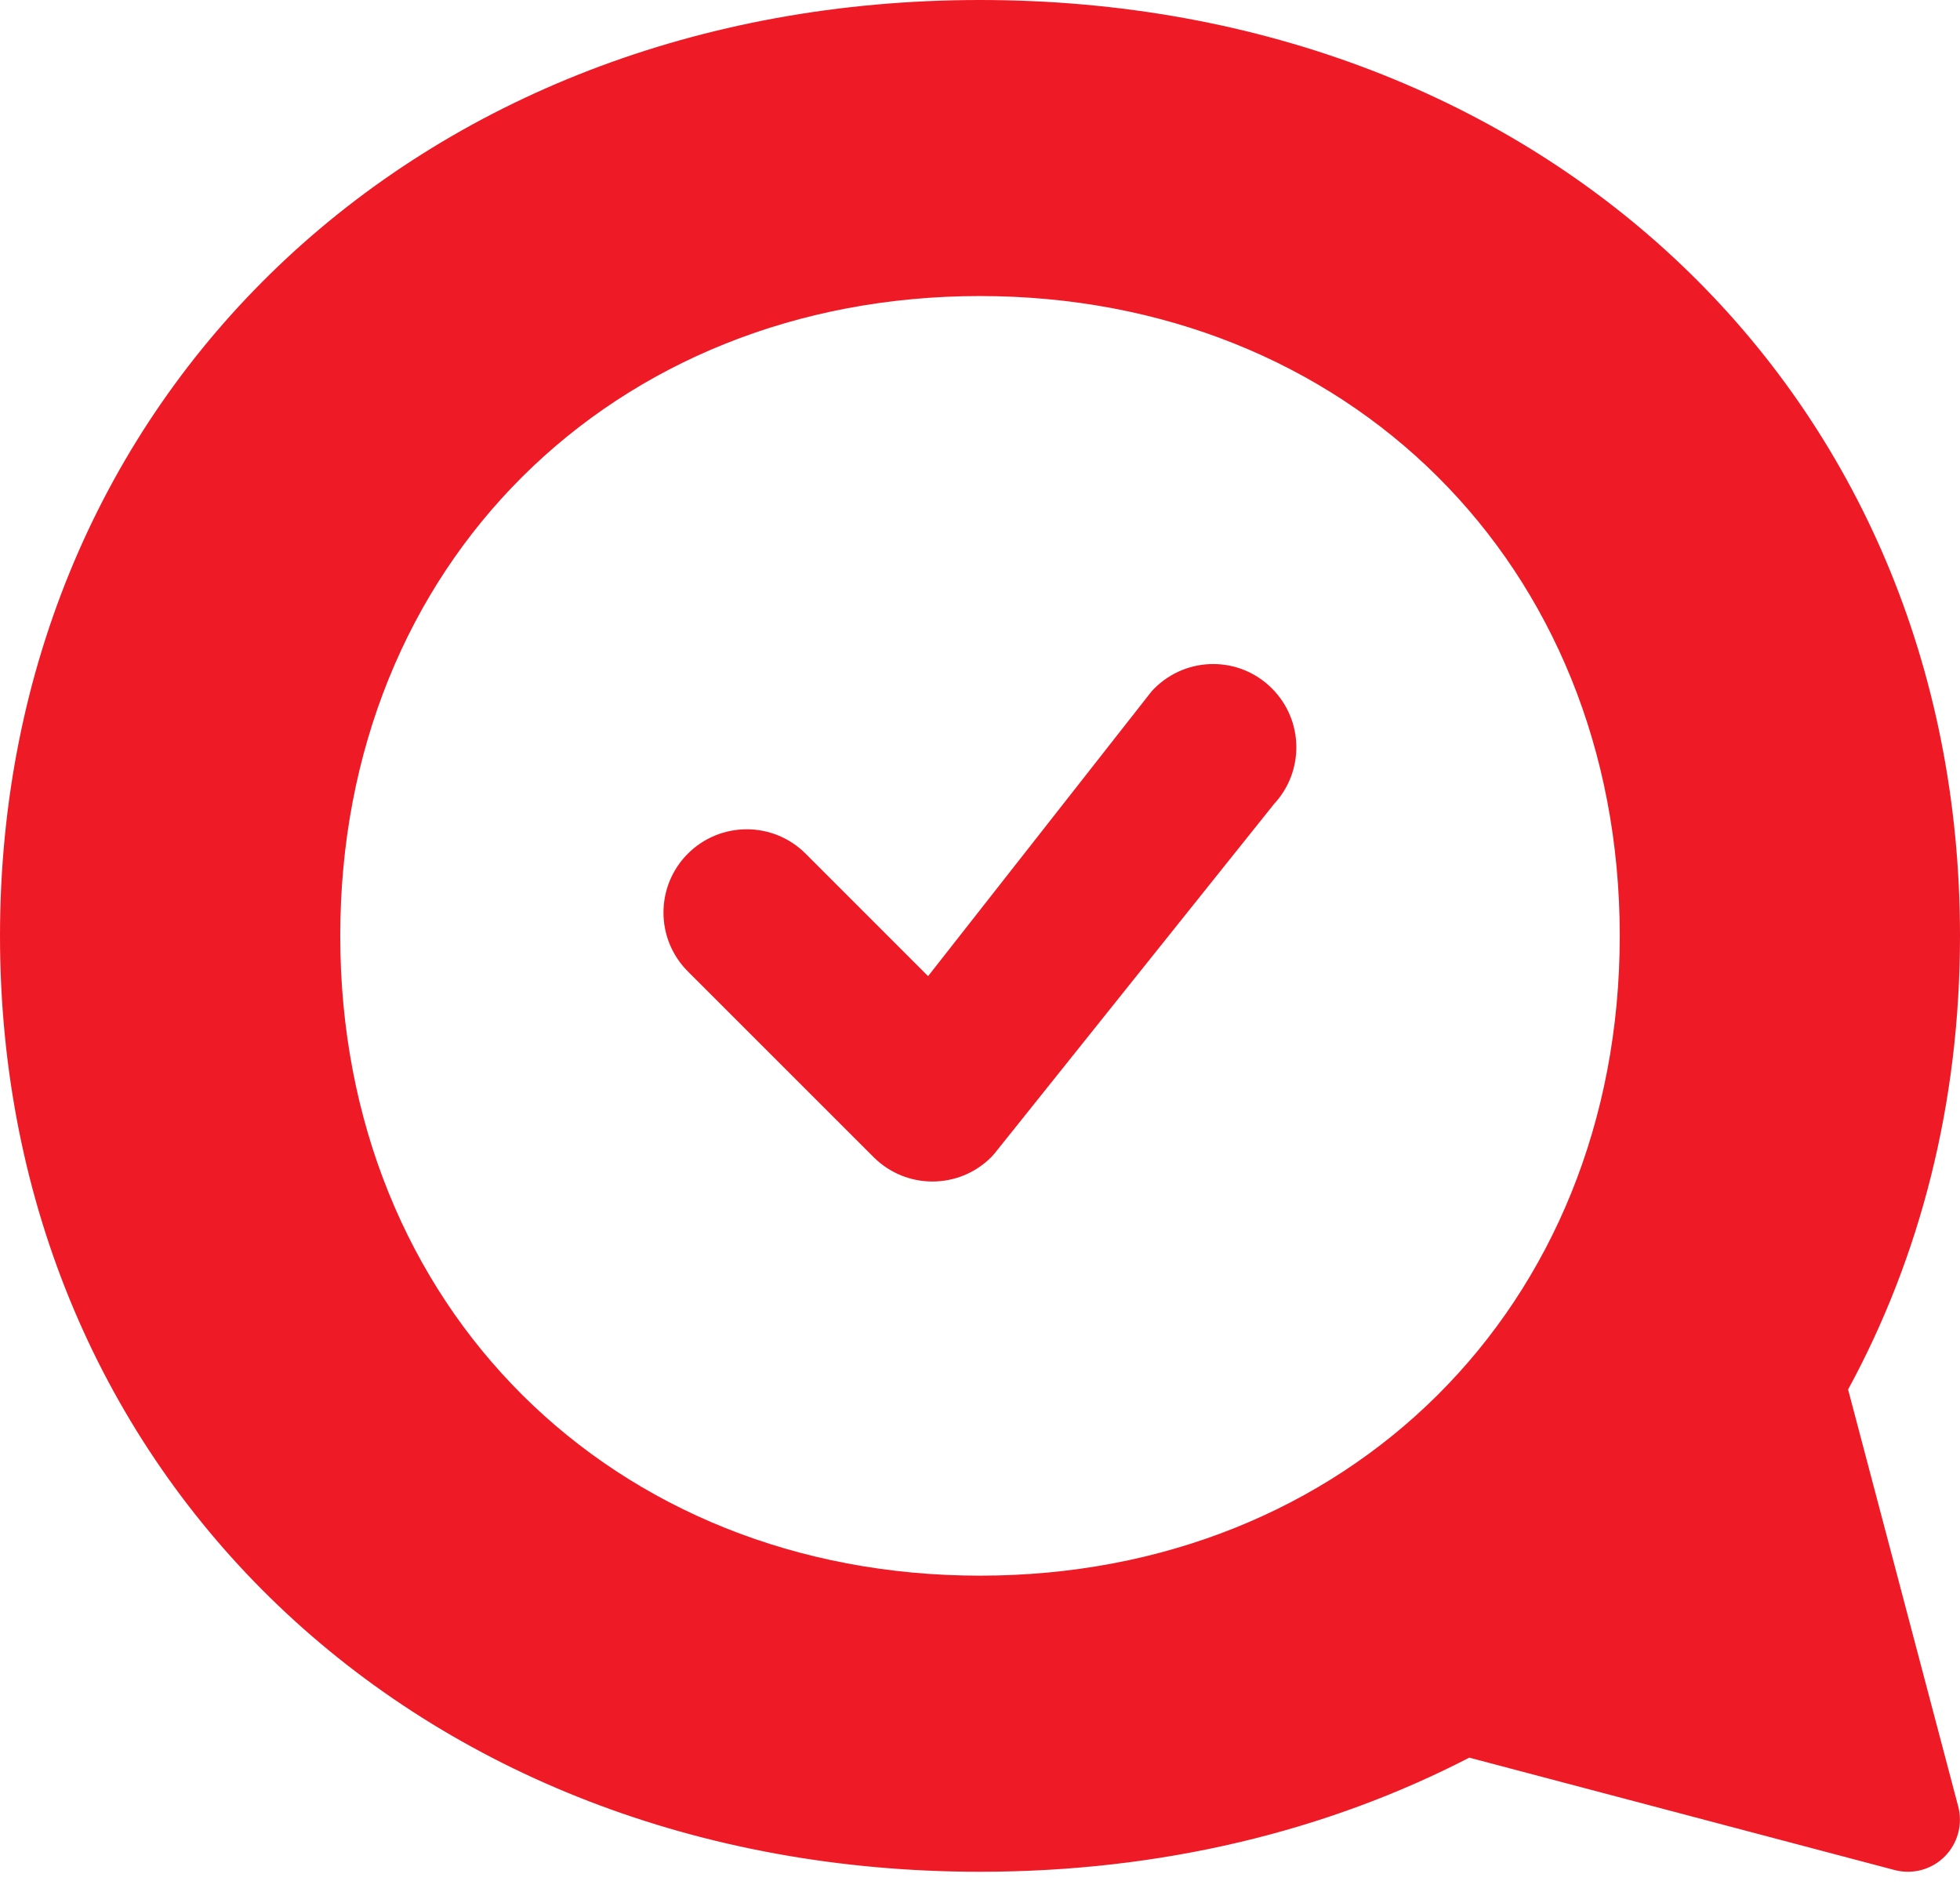
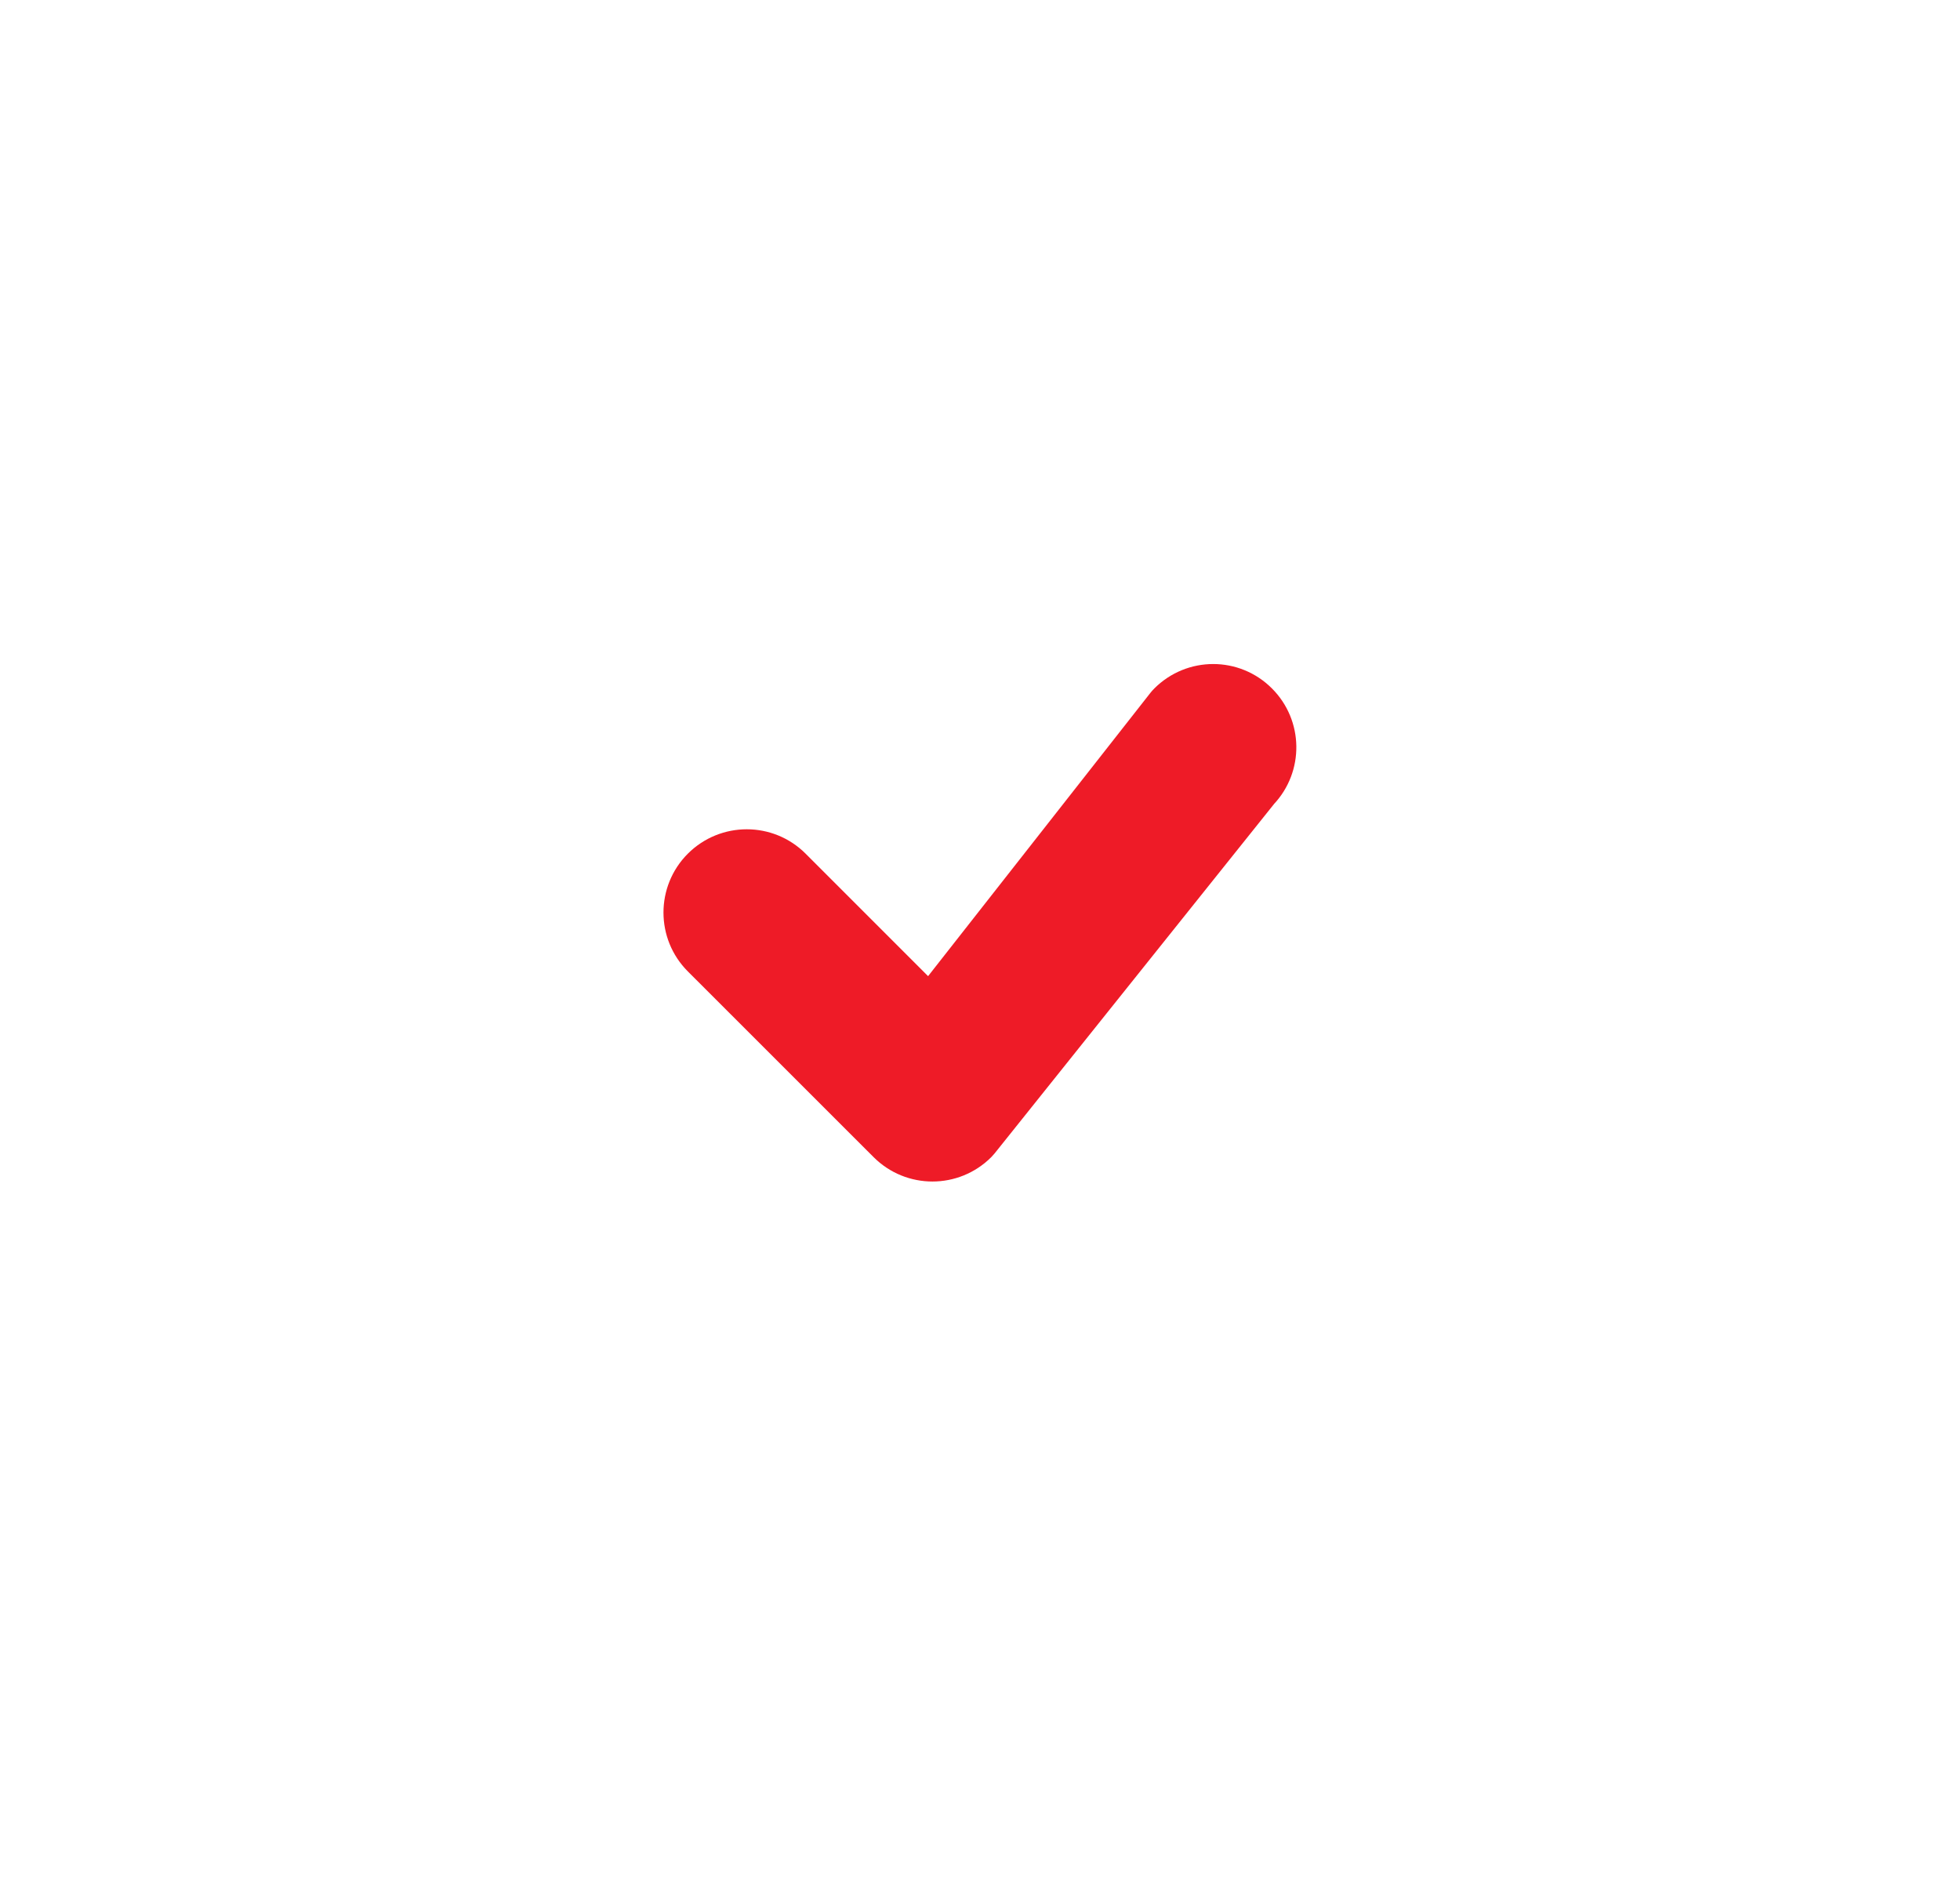
<svg xmlns="http://www.w3.org/2000/svg" version="1.1" id="Vrstva_1" x="0px" y="0px" width="32px" height="31px" viewBox="0 0 32 31" enable-background="new 0 0 32 31" xml:space="preserve">
-   <path fill="#EE1B27" d="M30.173,22.684C31.348,20.524,32,18.016,32,15.278C32,6.447,25.213,0,16,0C6.787,0,0,6.489,0,15.278  s6.787,15.279,16,15.279c2.961,0,5.672-0.666,7.988-1.863l6.945,1.835c0.293,0.077,0.604-0.007,0.817-0.221s0.298-0.524,0.221-0.817  L30.173,22.684z M16,25.723c-5.987,0-10.445-4.373-10.445-10.445C5.555,9.207,10.013,4.833,16,4.833  c5.986,0,10.445,4.373,10.445,10.444C26.445,21.35,21.986,25.723,16,25.723z" />
  <path fill="#EE1B27" stroke="#EE1B27" stroke-width="0.5" stroke-linecap="round" stroke-linejoin="round" d="M19.023,11.416  L19.023,11.416c-0.016,0.015-0.029,0.031-0.043,0.048l0.196,0.154l-0.196-0.154l-3.805,4.848l-2.199-2.199  c-0.433-0.433-1.135-0.433-1.569,0c-0.433,0.433-0.433,1.136,0,1.569l3.032,3.031c0.433,0.434,1.136,0.434,1.569,0  c0.014-0.014,0.026-0.029,0.039-0.044l4.566-5.709c0.41-0.435,0.402-1.119-0.023-1.544l-0.176,0.177l0.176-0.177  C20.158,10.982,19.457,10.982,19.023,11.416z" />
</svg>